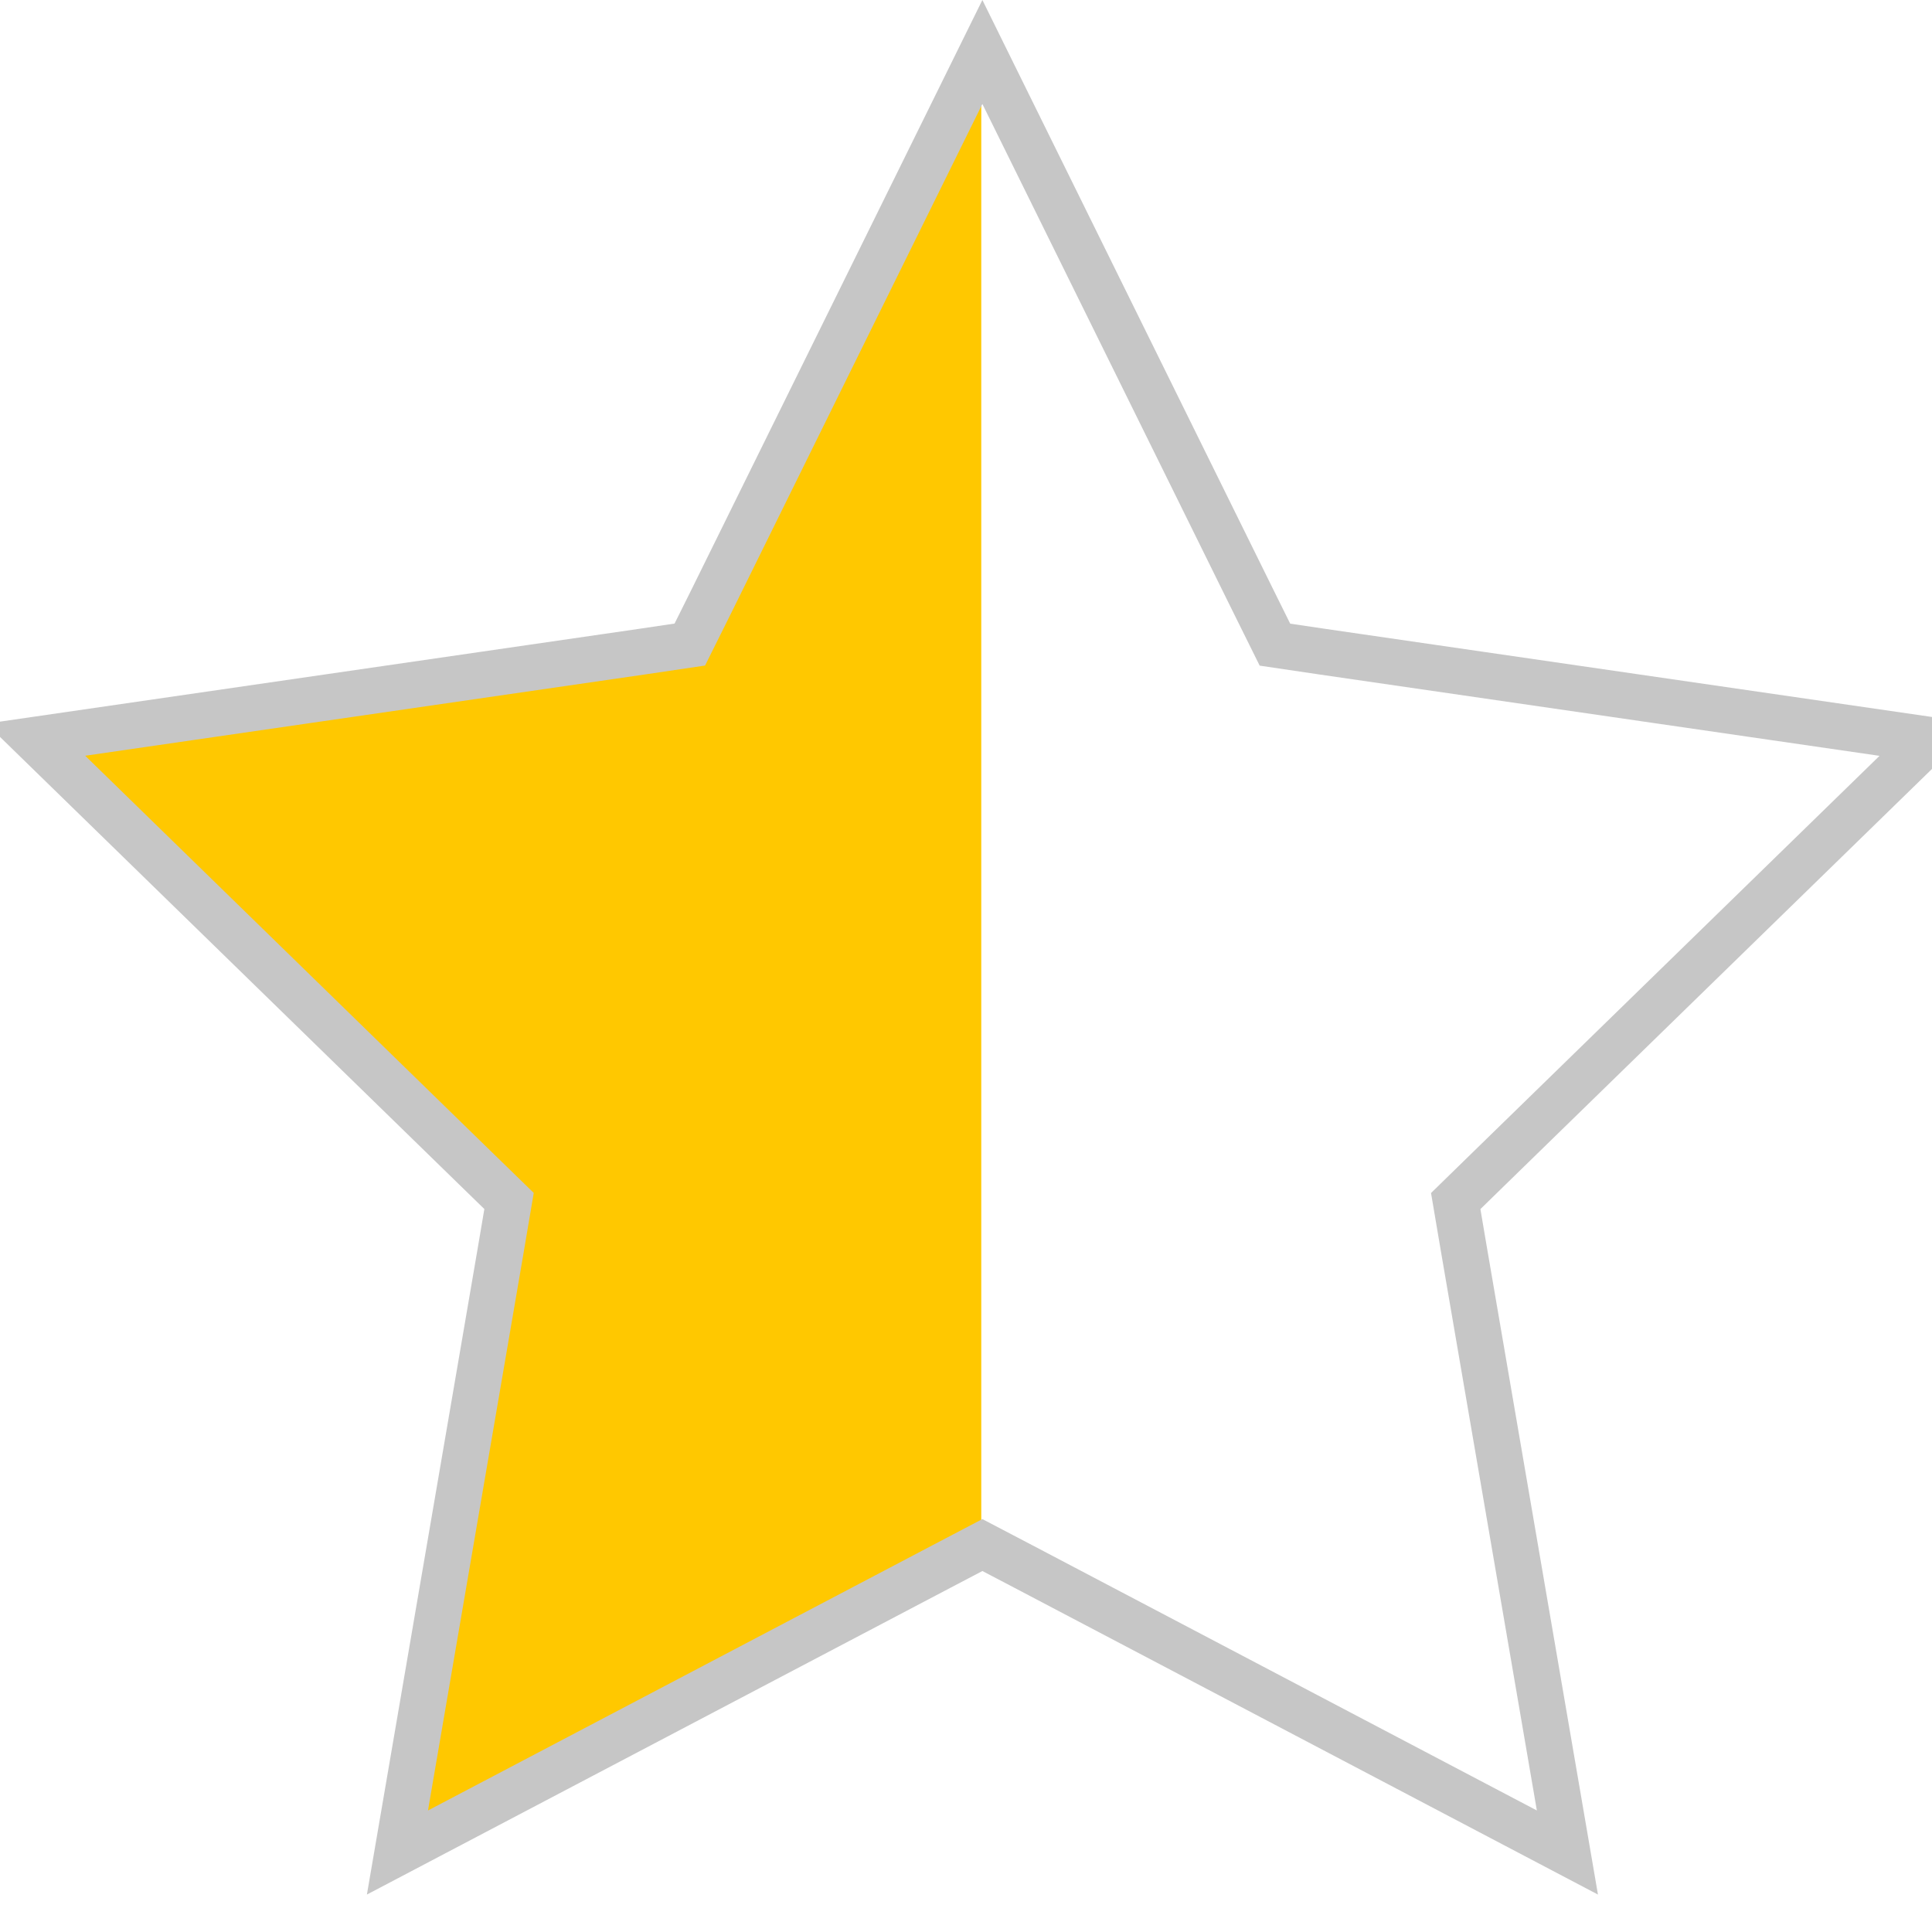
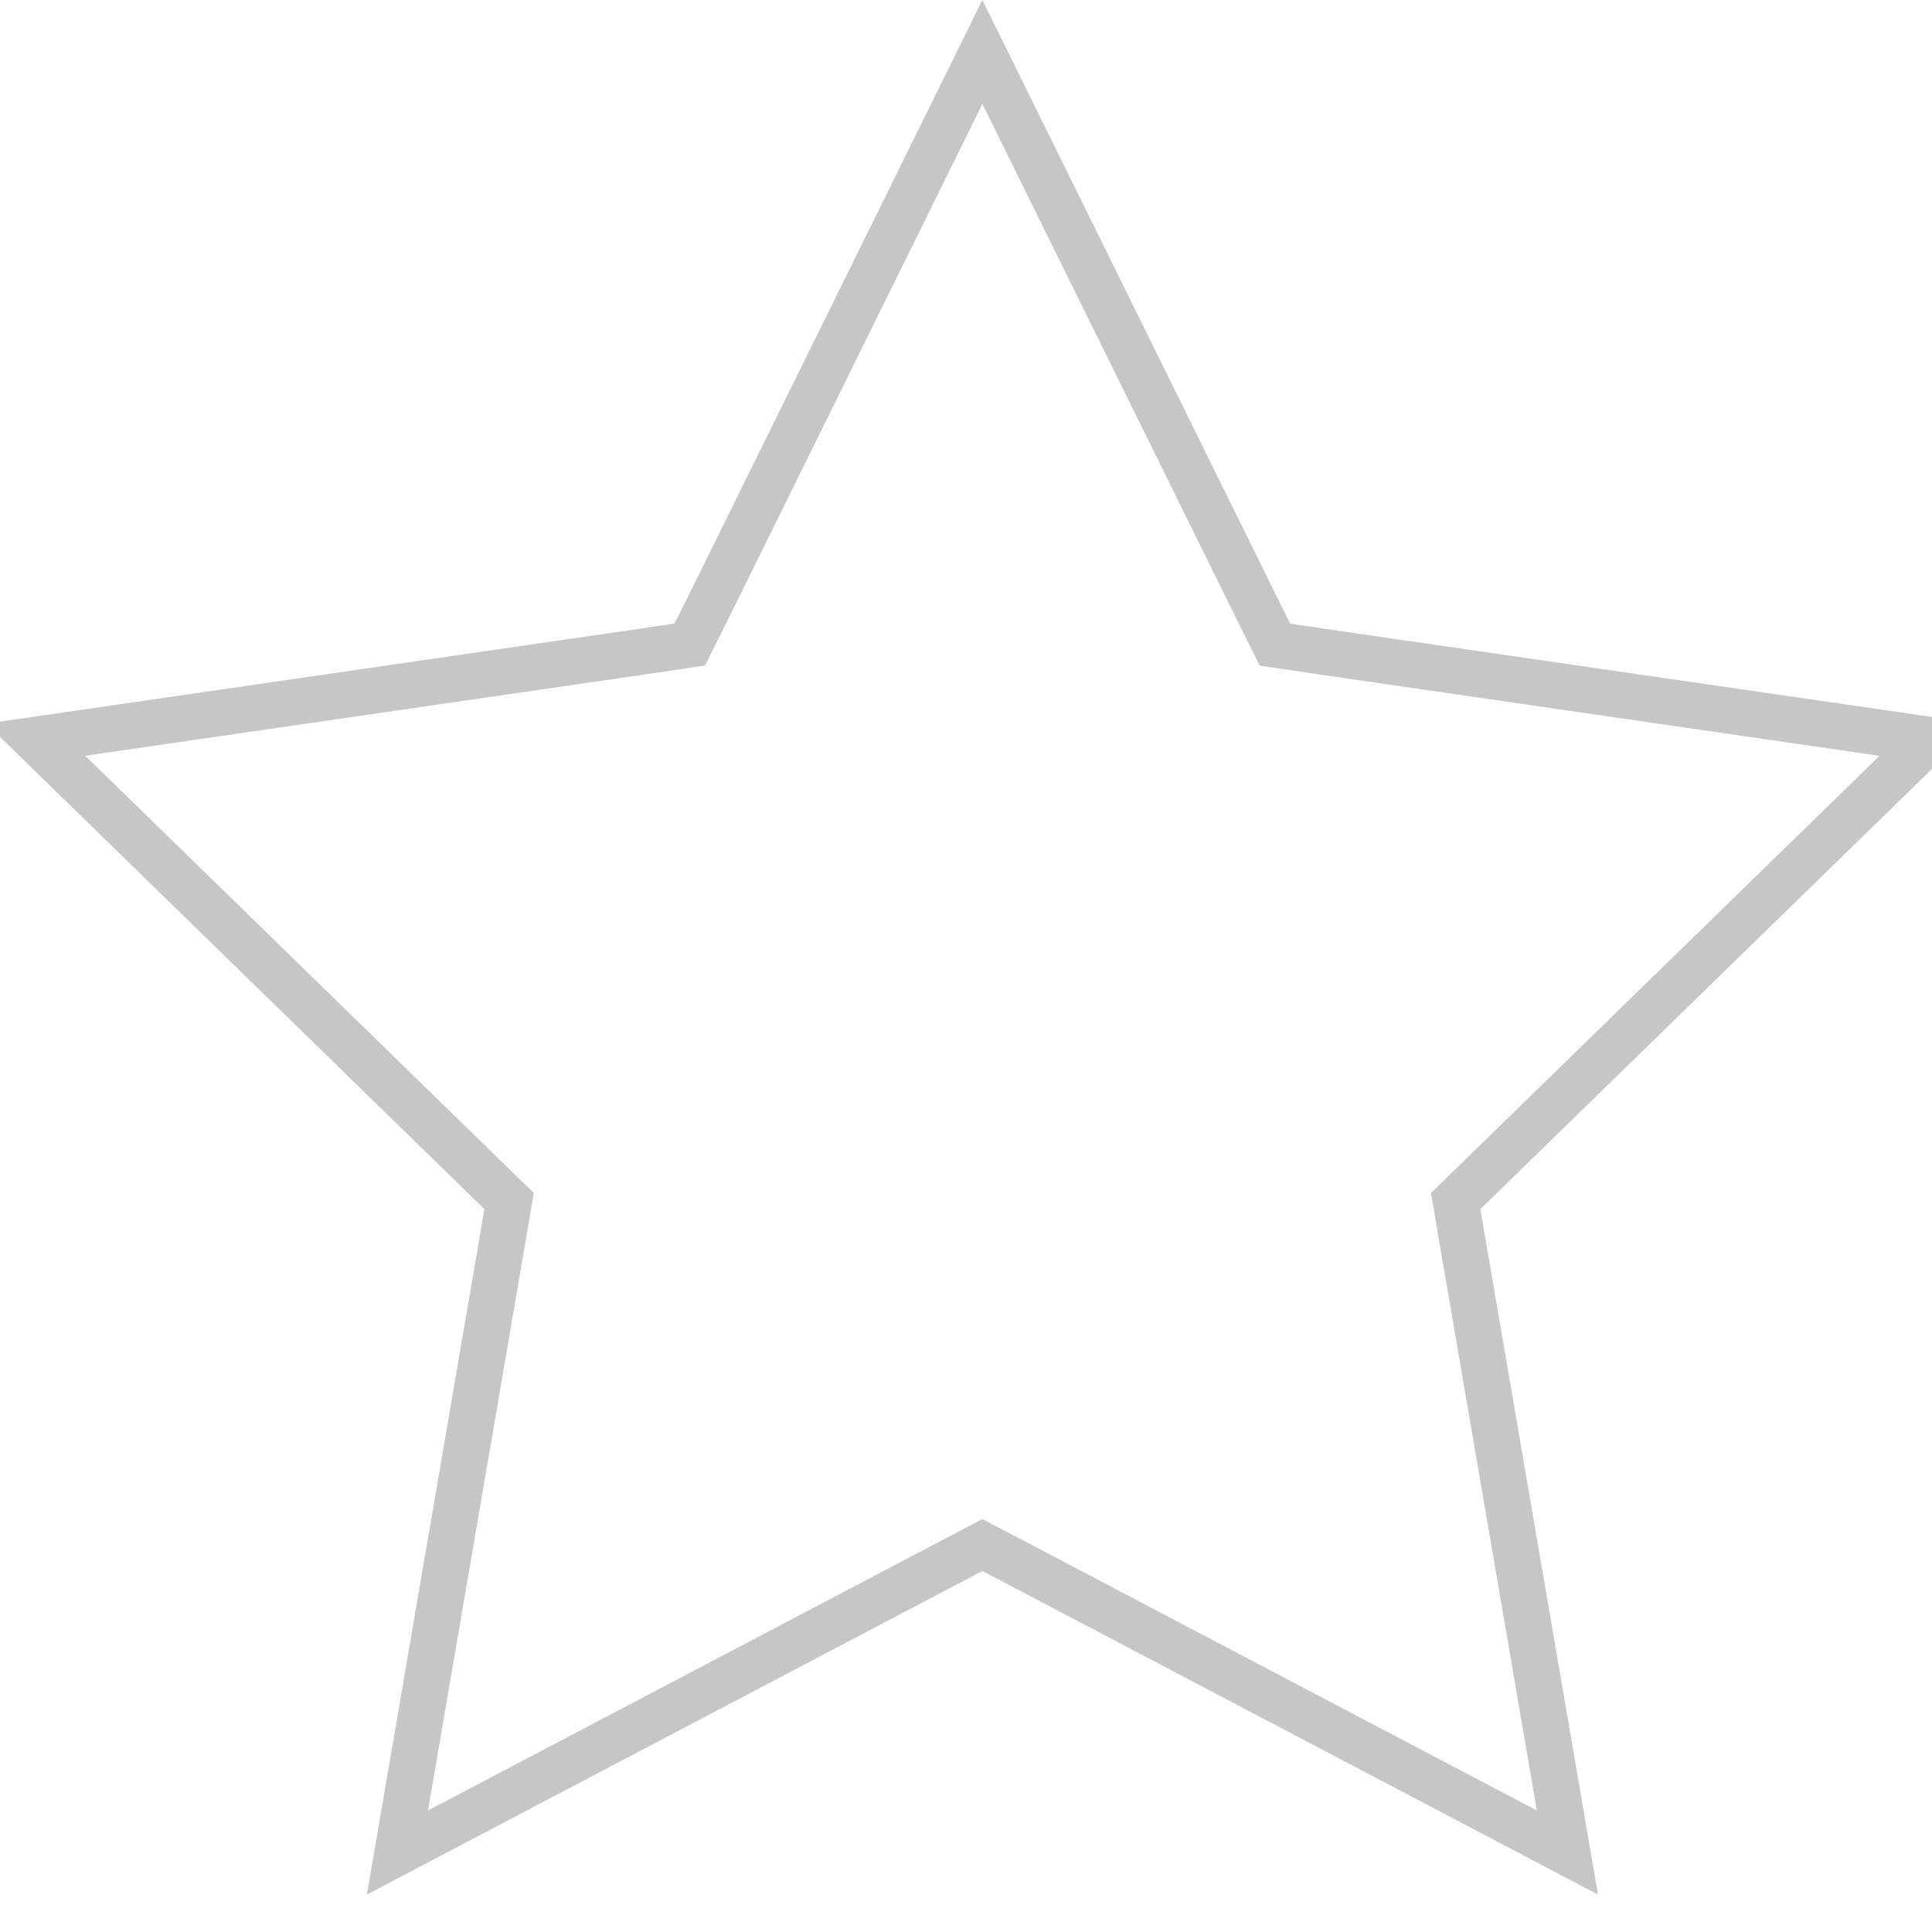
<svg xmlns="http://www.w3.org/2000/svg" width="21" height="21" viewBox="0 0 21 21">
  <g fill="none" fill-rule="evenodd">
-     <path fill="#FFC800" d="M7.727 6.551l-.232.472-.52.074-6.59.958 4.768 4.648.376.367-.089.518-1.125 6.562 5.894-3.098.457-.24V.598z" />
    <path stroke="#C6C6C6" stroke-width=".5" d="M10.678.565l2.947 5.972.233.47.52.077 6.589.957-4.768 4.647-.376.367.088.519 1.126 6.562-5.893-3.098-.466-.244-.465.244-5.893 3.098 1.125-6.562.088-.52-.376-.366L.389 8.04l6.59-.957.519-.077.234-.47z" />
  </g>
</svg>